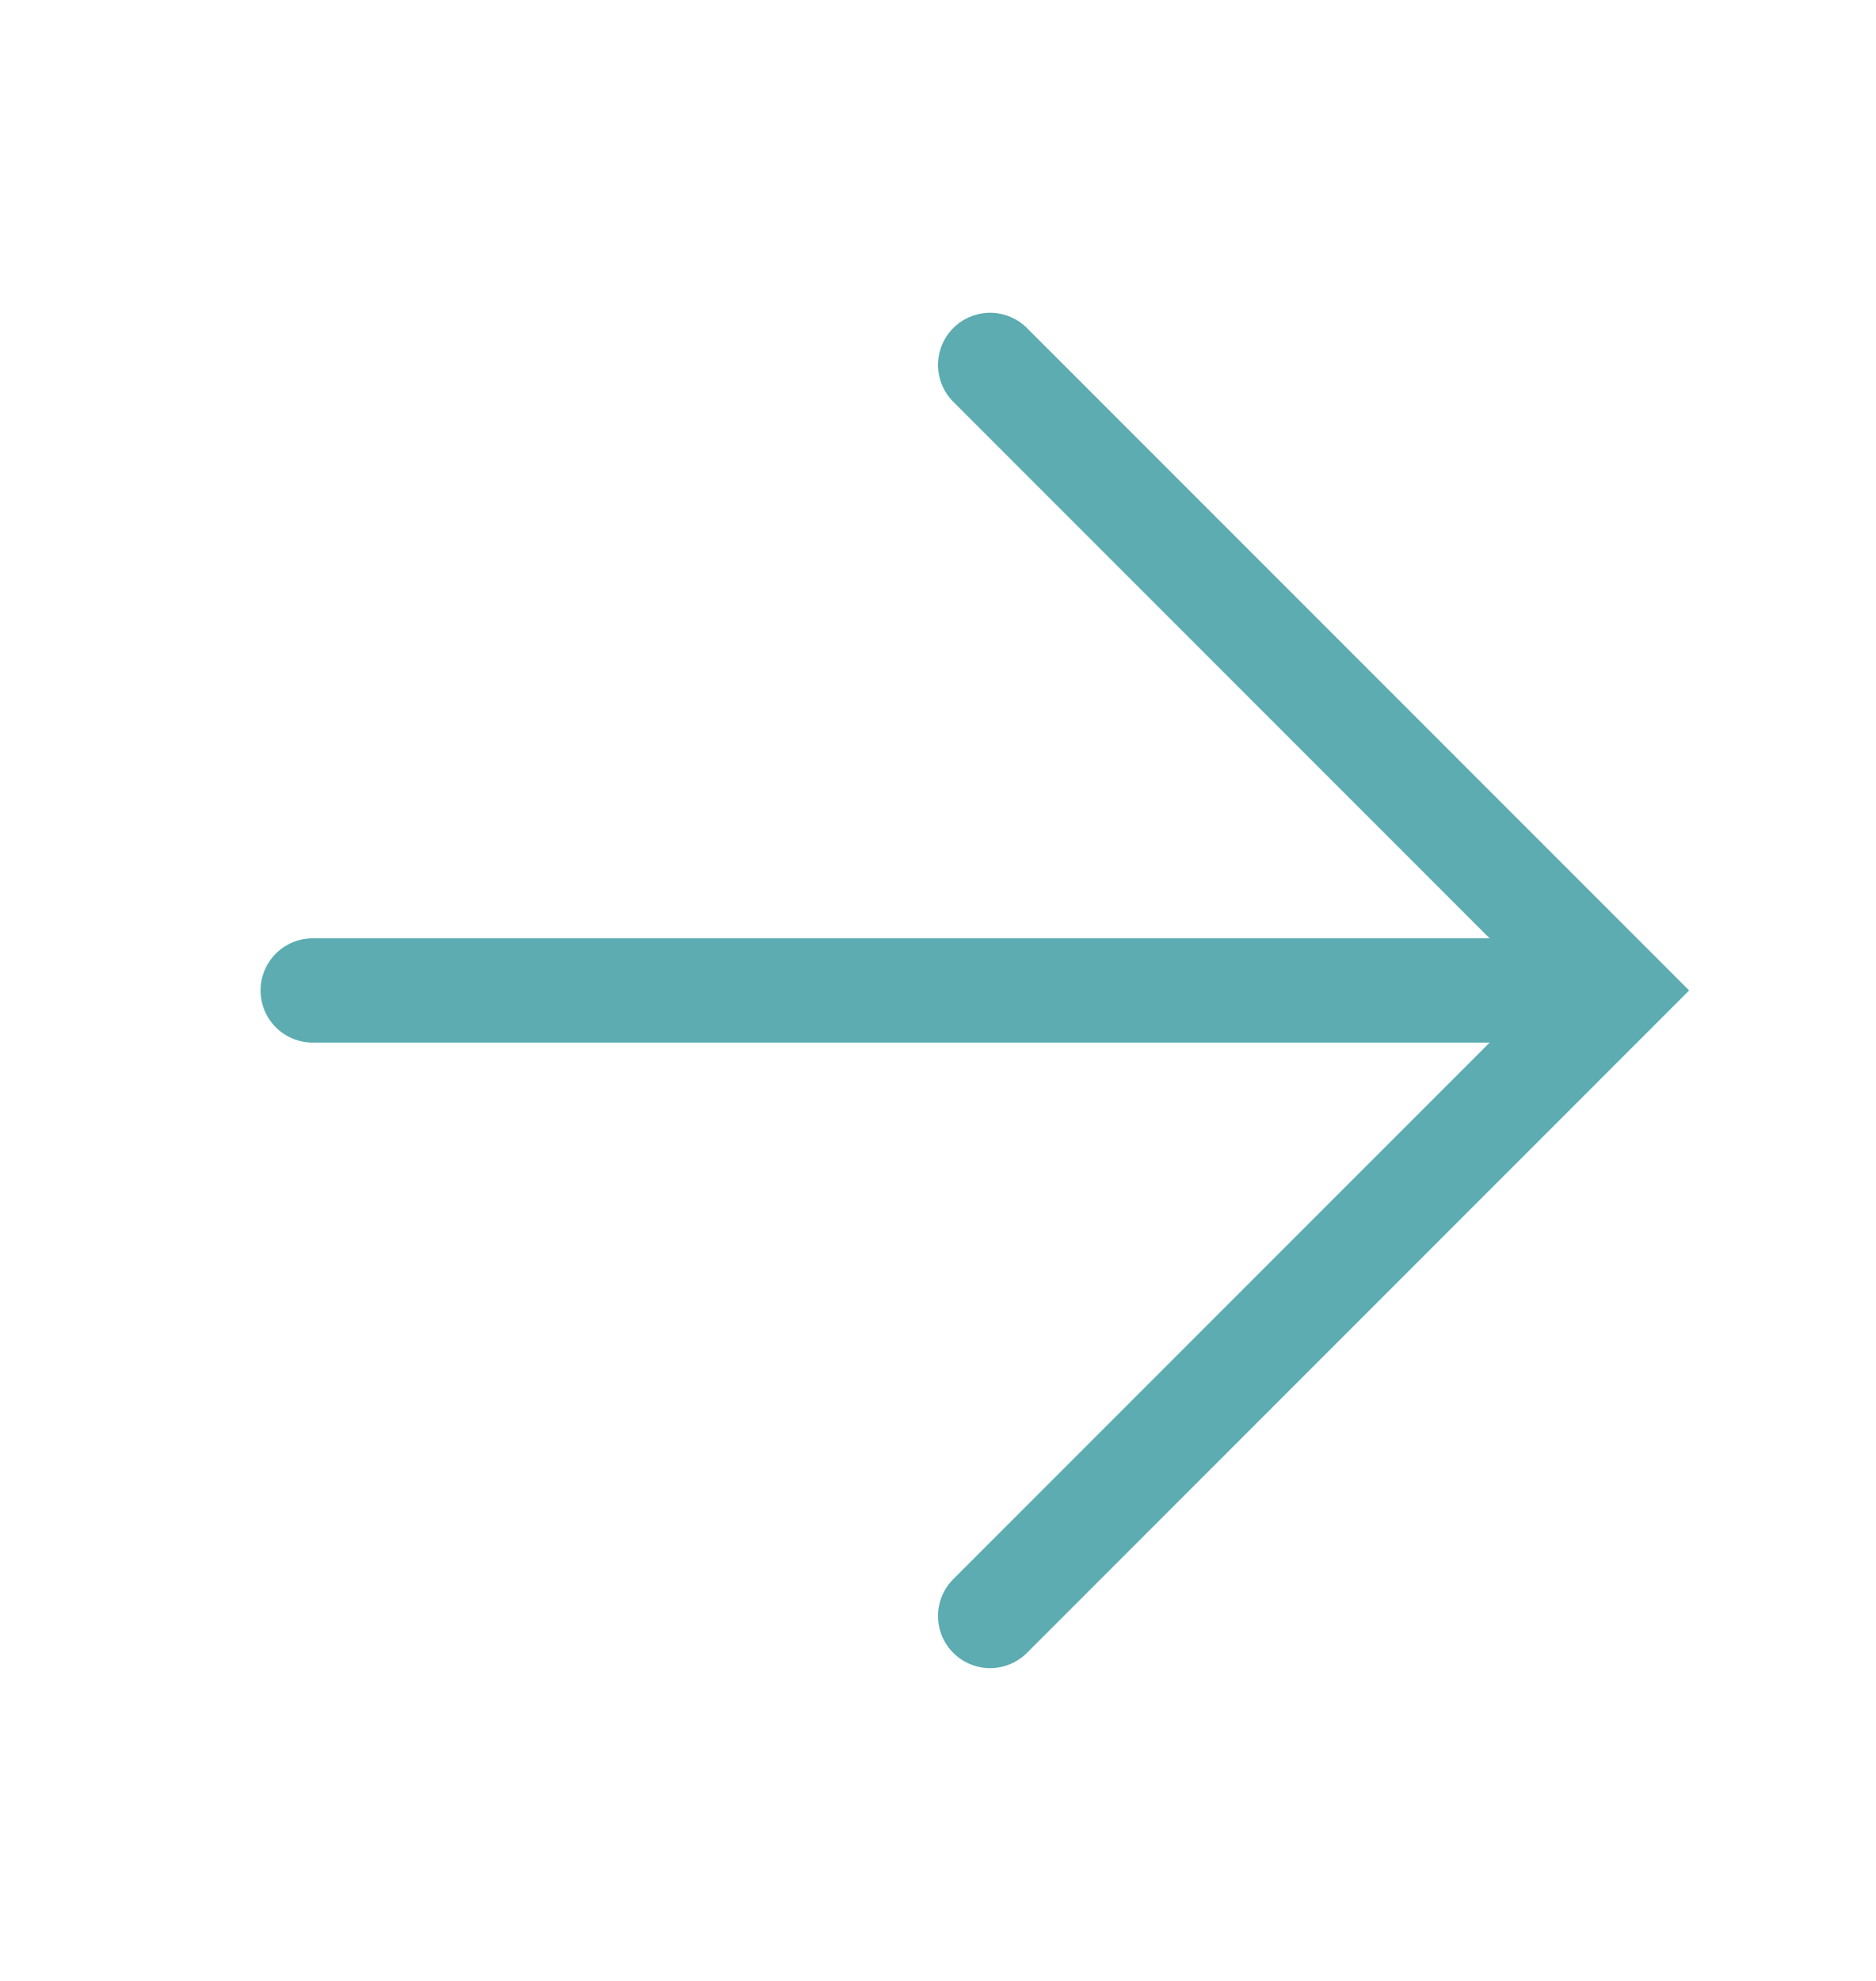
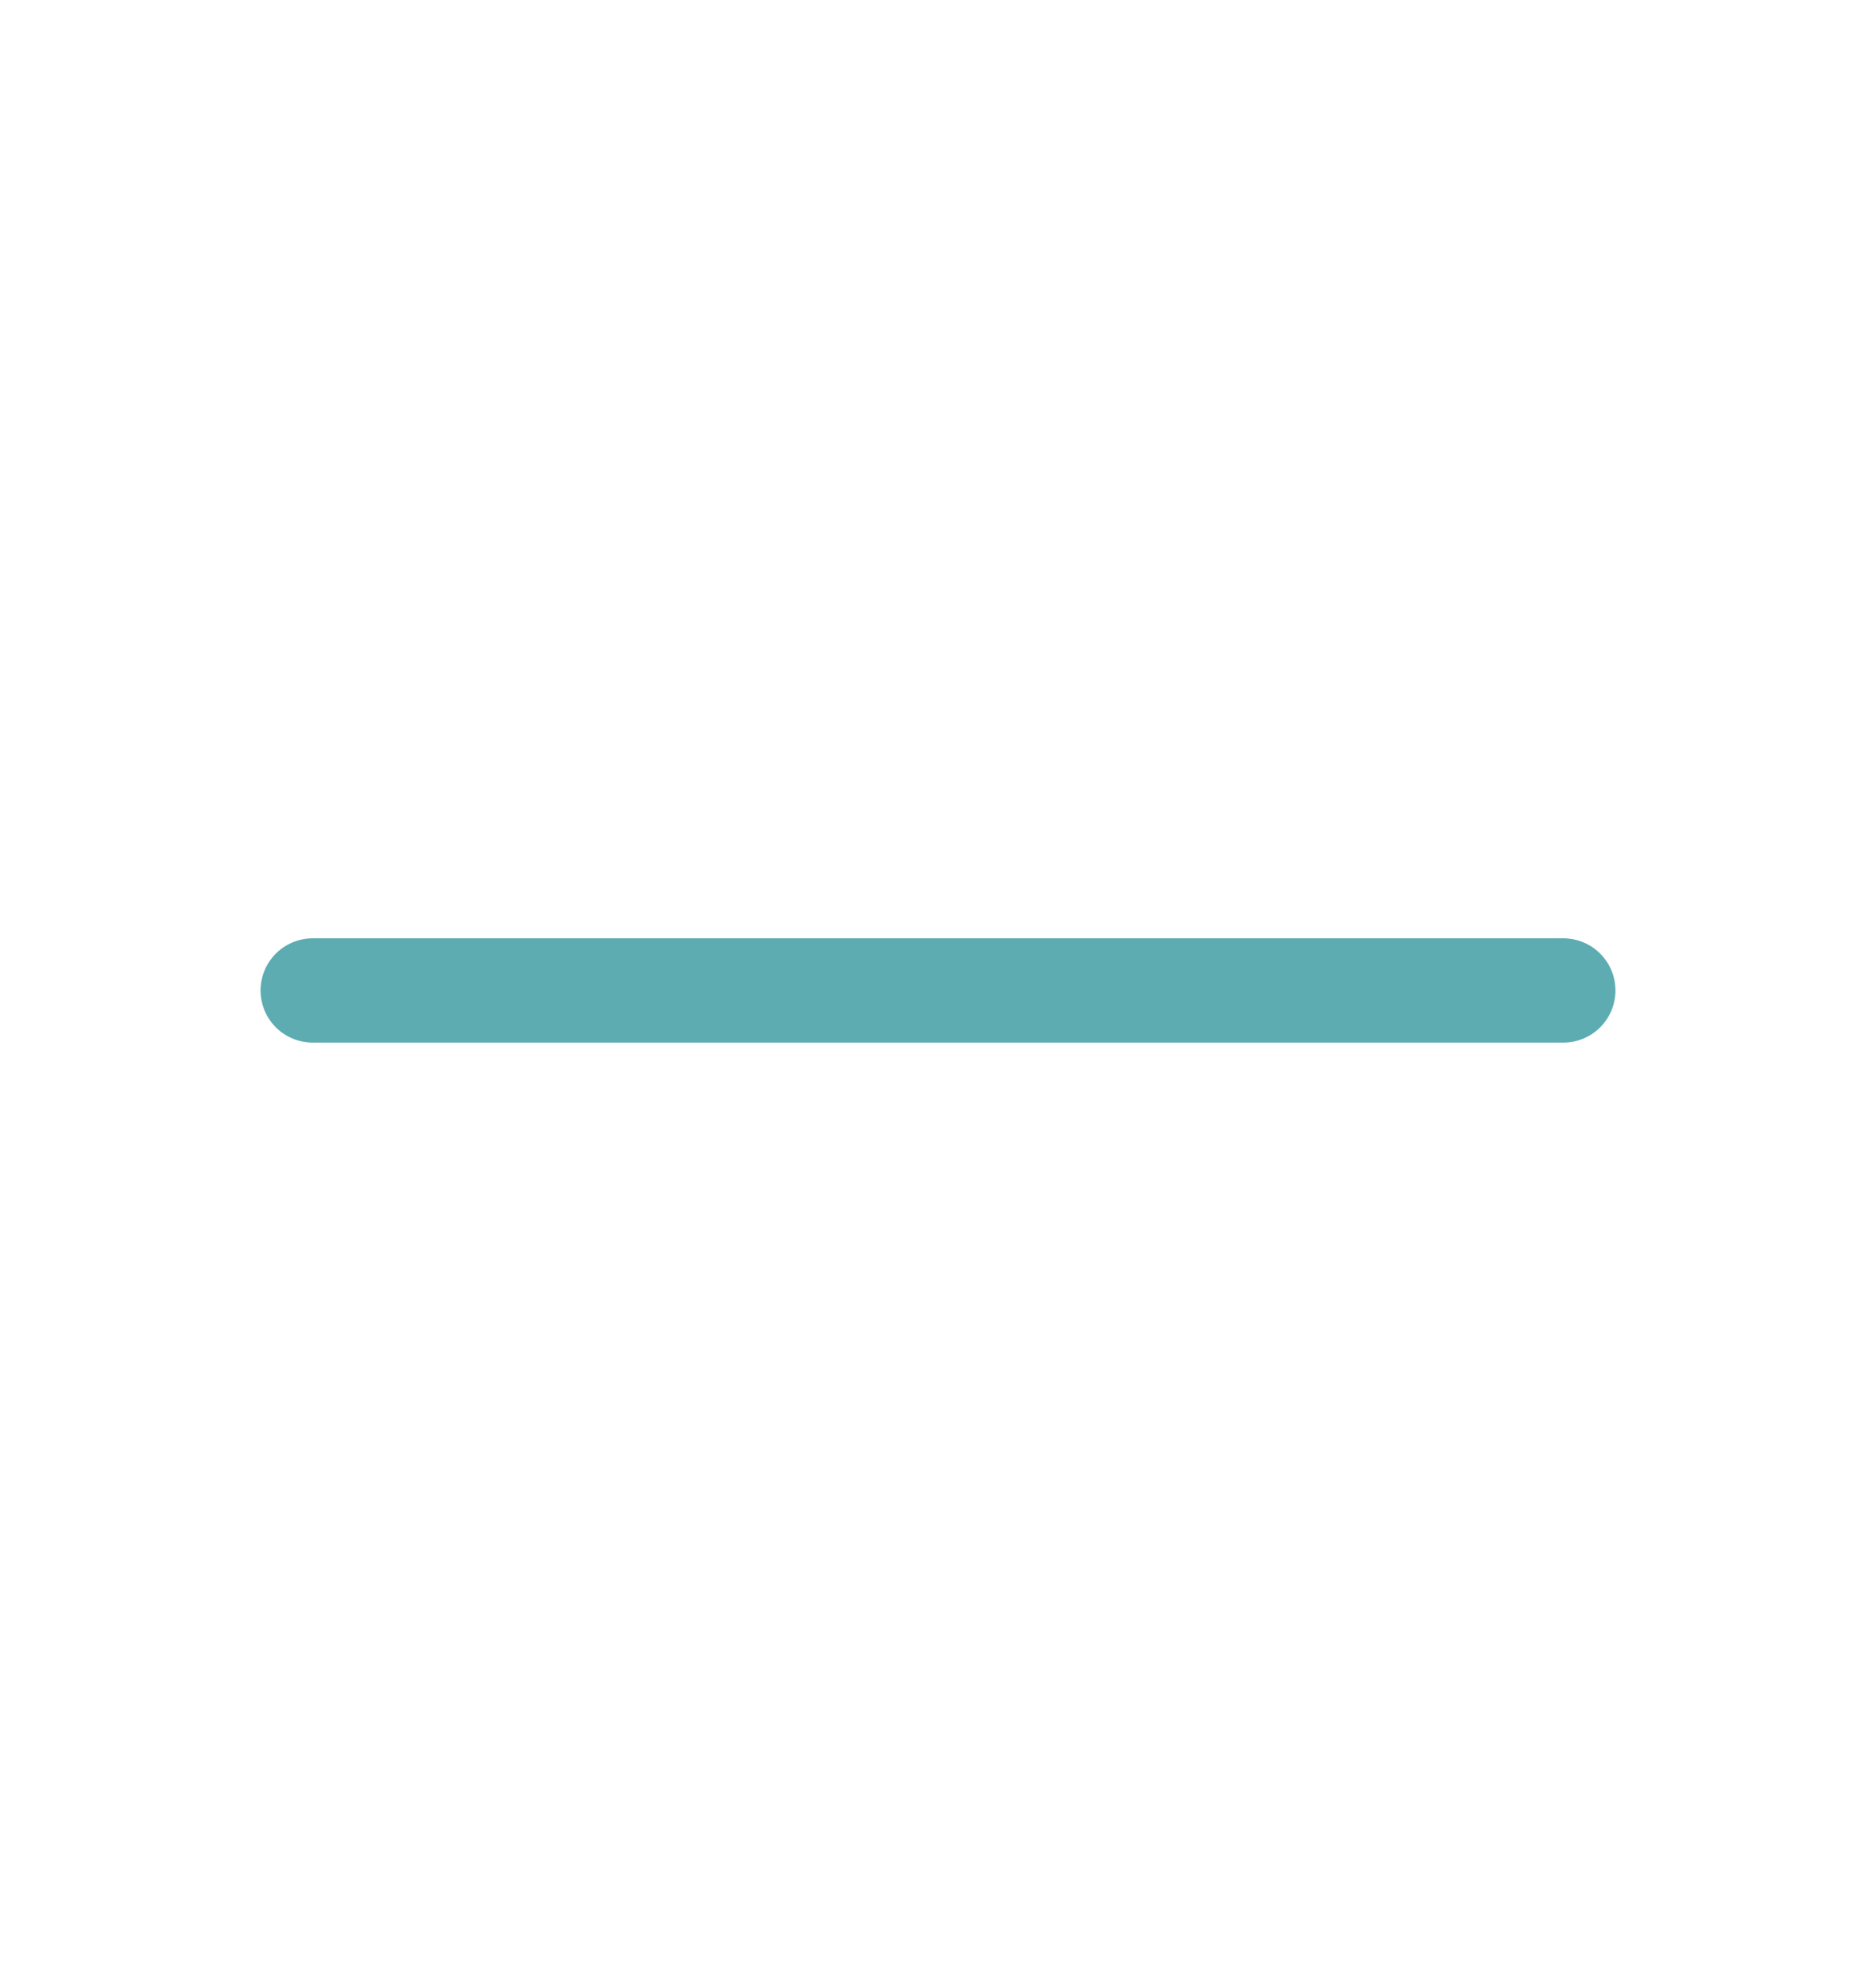
<svg xmlns="http://www.w3.org/2000/svg" width="18" height="19" viewBox="0 0 18 19" fill="none">
-   <path d="M9.5 3.5L15.5 9.5L9.5 15.5" stroke="#5CACB1" stroke-linecap="round" />
  <path d="M3 9.5H15" stroke="#5CACB1" stroke-linecap="round" />
</svg>